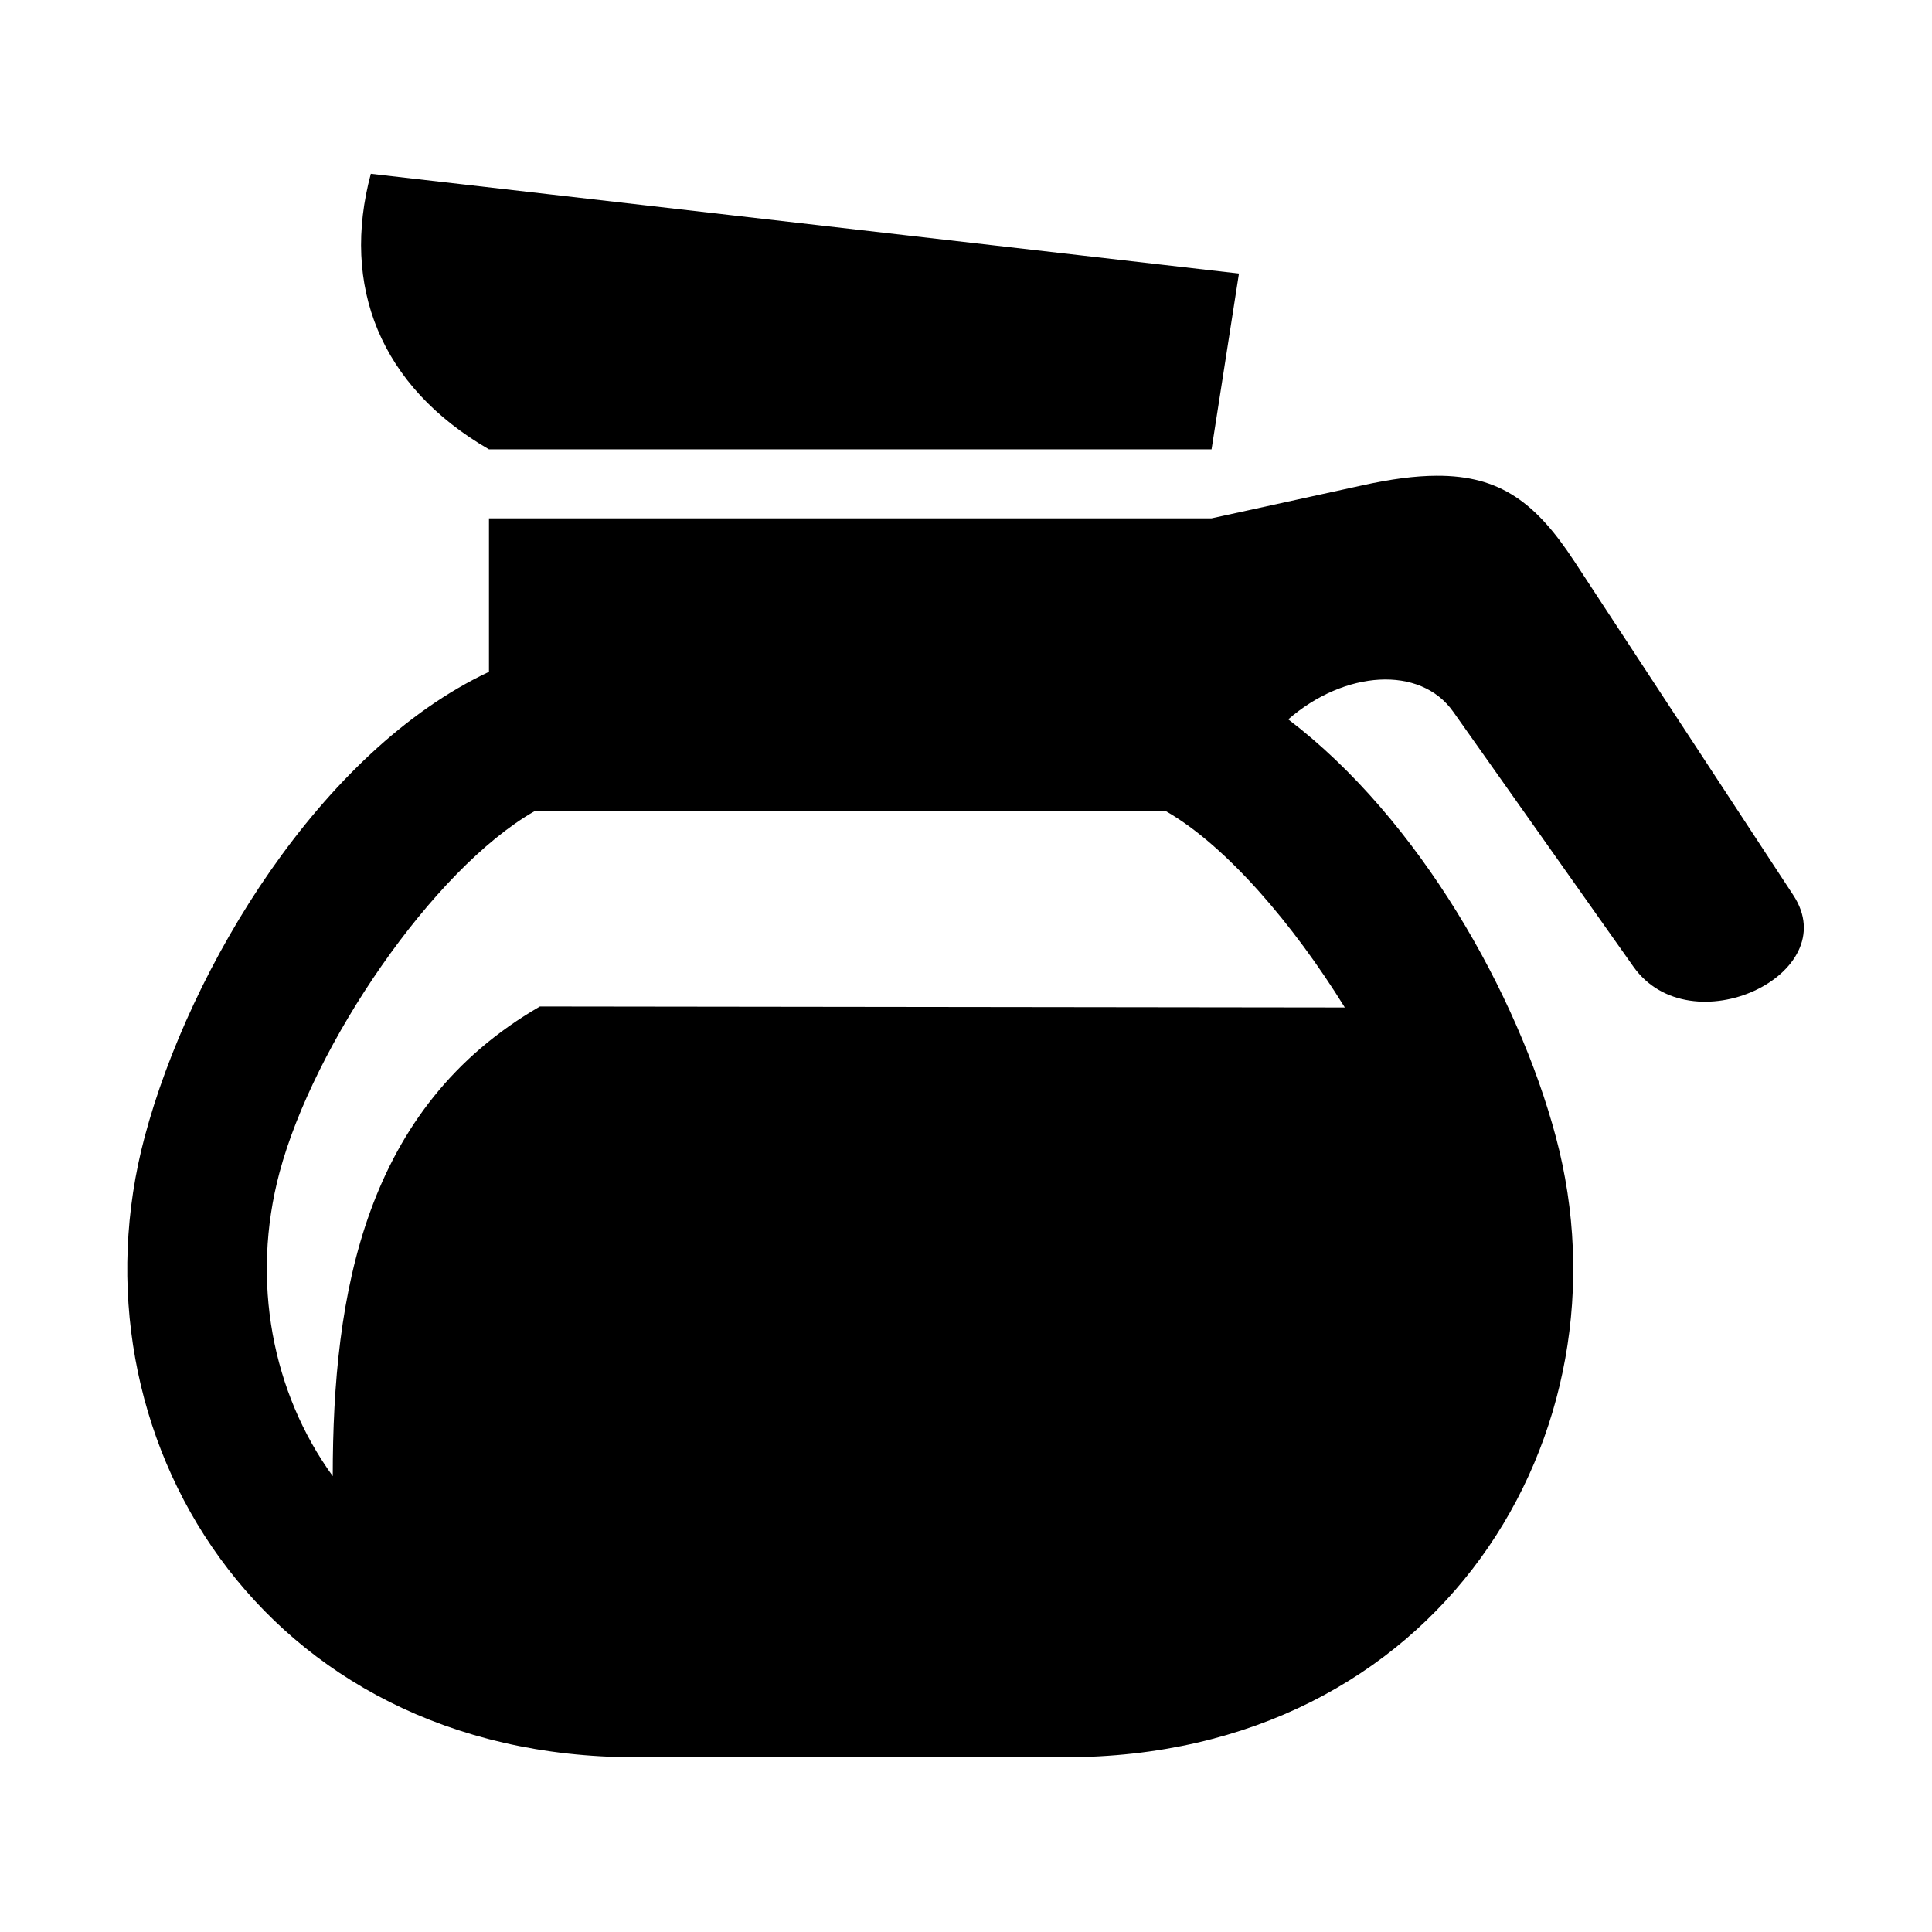
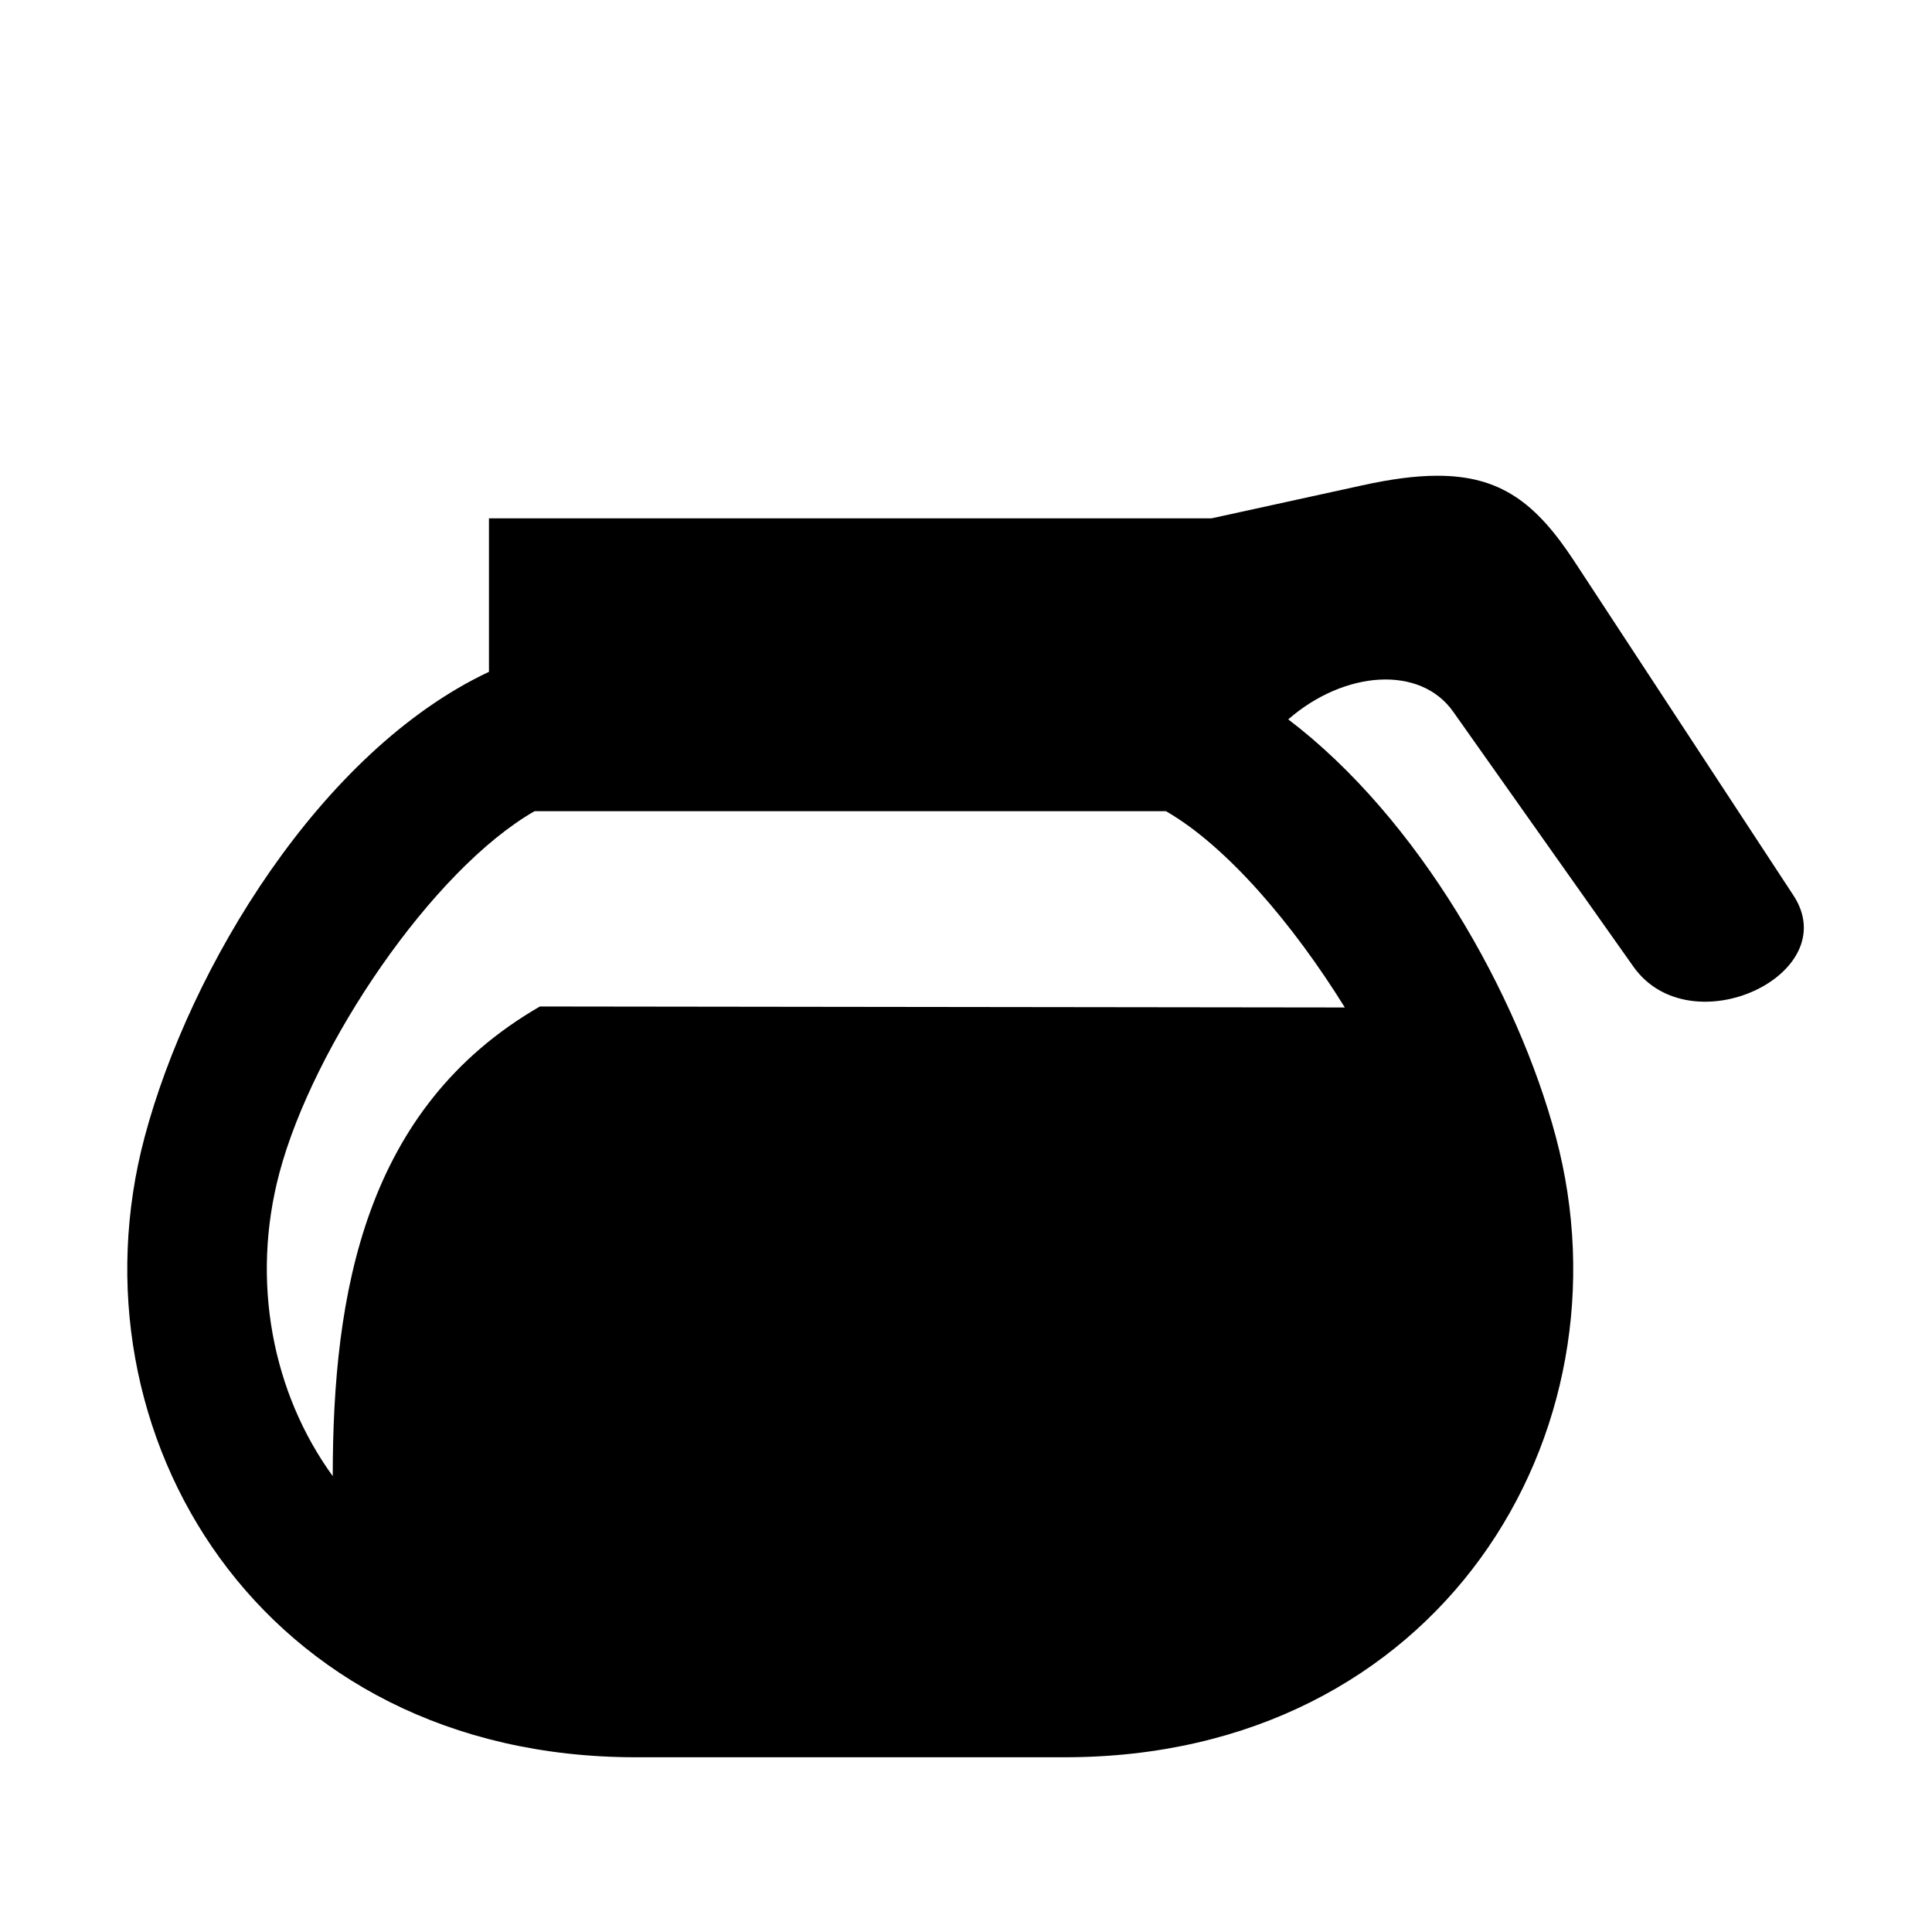
<svg xmlns="http://www.w3.org/2000/svg" fill="#000000" width="800px" height="800px" version="1.1" viewBox="144 144 512 512">
  <g fill-rule="evenodd">
-     <path d="m285.68 358.97h167.3c16.117 9.246 33.816 30.066 47.41 52.02l-213.31-0.262c-46.5 26.852-54.898 76.062-54.898 124.46-16.004-22.043-21.781-51.715-14.113-80.445 9.035-33.82 40.523-80.266 67.605-95.777zm239.02-88.891c-5.664 0.023-12.16 0.875-19.801 2.57l-39.828 8.715h-191.49v40.676c-44.609 20.992-79.242 78.305-91.23 123.19-20.992 78.531 30.723 164.46 130.12 164.46h113.71c99.395 0 151.11-85.926 130.12-164.46-10.082-37.762-36.27-84.266-70.902-110.59 14.867-12.949 34.953-14.43 43.703-2.043l47.754 67.555c15.133 21.395 56.188 2.031 42.387-18.914l-58.098-88.59c-10.004-15.238-19.445-22.656-36.441-22.566z" />
-     <path d="m273.59 263.09c-28.953-16.738-39.254-43.418-31.316-73.035l230.06 26.438-7.262 46.598z" />
+     <path d="m285.68 358.97h167.3c16.117 9.246 33.816 30.066 47.41 52.02l-213.31-0.262c-46.5 26.852-54.898 76.062-54.898 124.46-16.004-22.043-21.781-51.715-14.113-80.445 9.035-33.82 40.523-80.266 67.605-95.777zm239.02-88.891c-5.664 0.023-12.16 0.875-19.801 2.57l-39.828 8.715h-191.49v40.676c-44.609 20.992-79.242 78.305-91.23 123.19-20.992 78.531 30.723 164.46 130.12 164.46h113.71c99.395 0 151.11-85.926 130.12-164.46-10.082-37.762-36.27-84.266-70.902-110.59 14.867-12.949 34.953-14.43 43.703-2.043l47.754 67.555c15.133 21.395 56.188 2.031 42.387-18.914l-58.098-88.59c-10.004-15.238-19.445-22.656-36.441-22.566" />
  </g>
</svg>